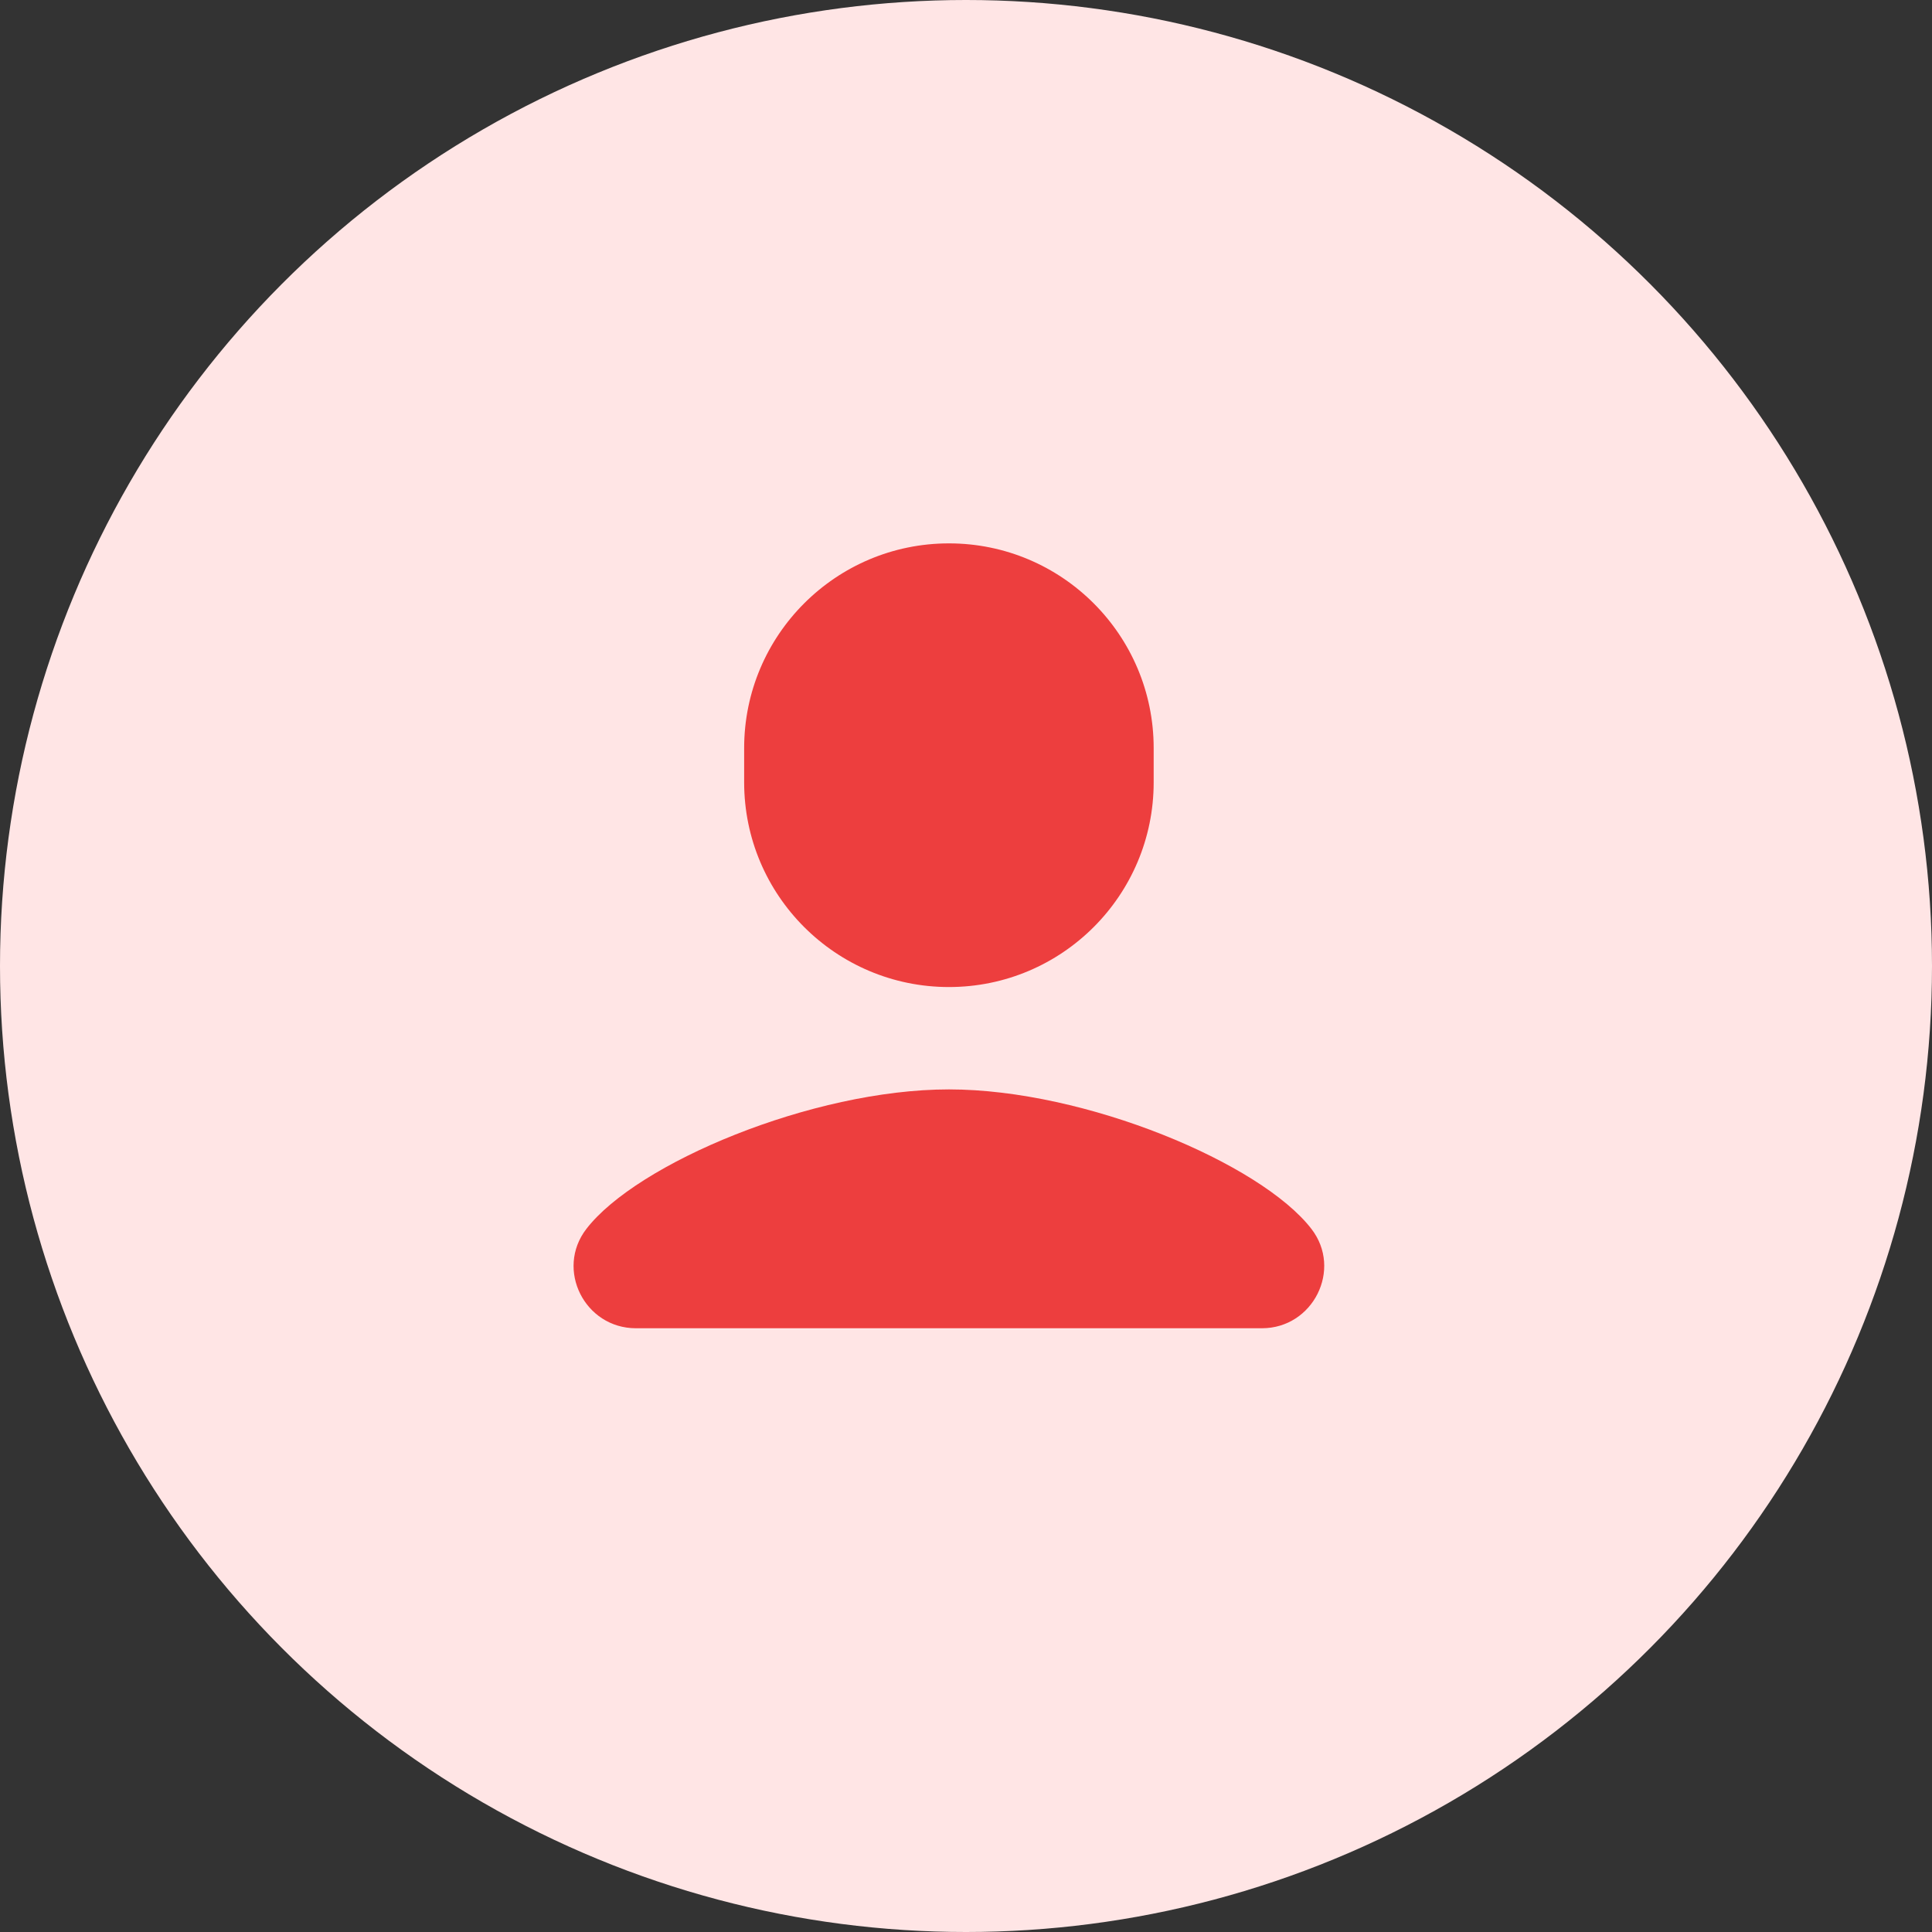
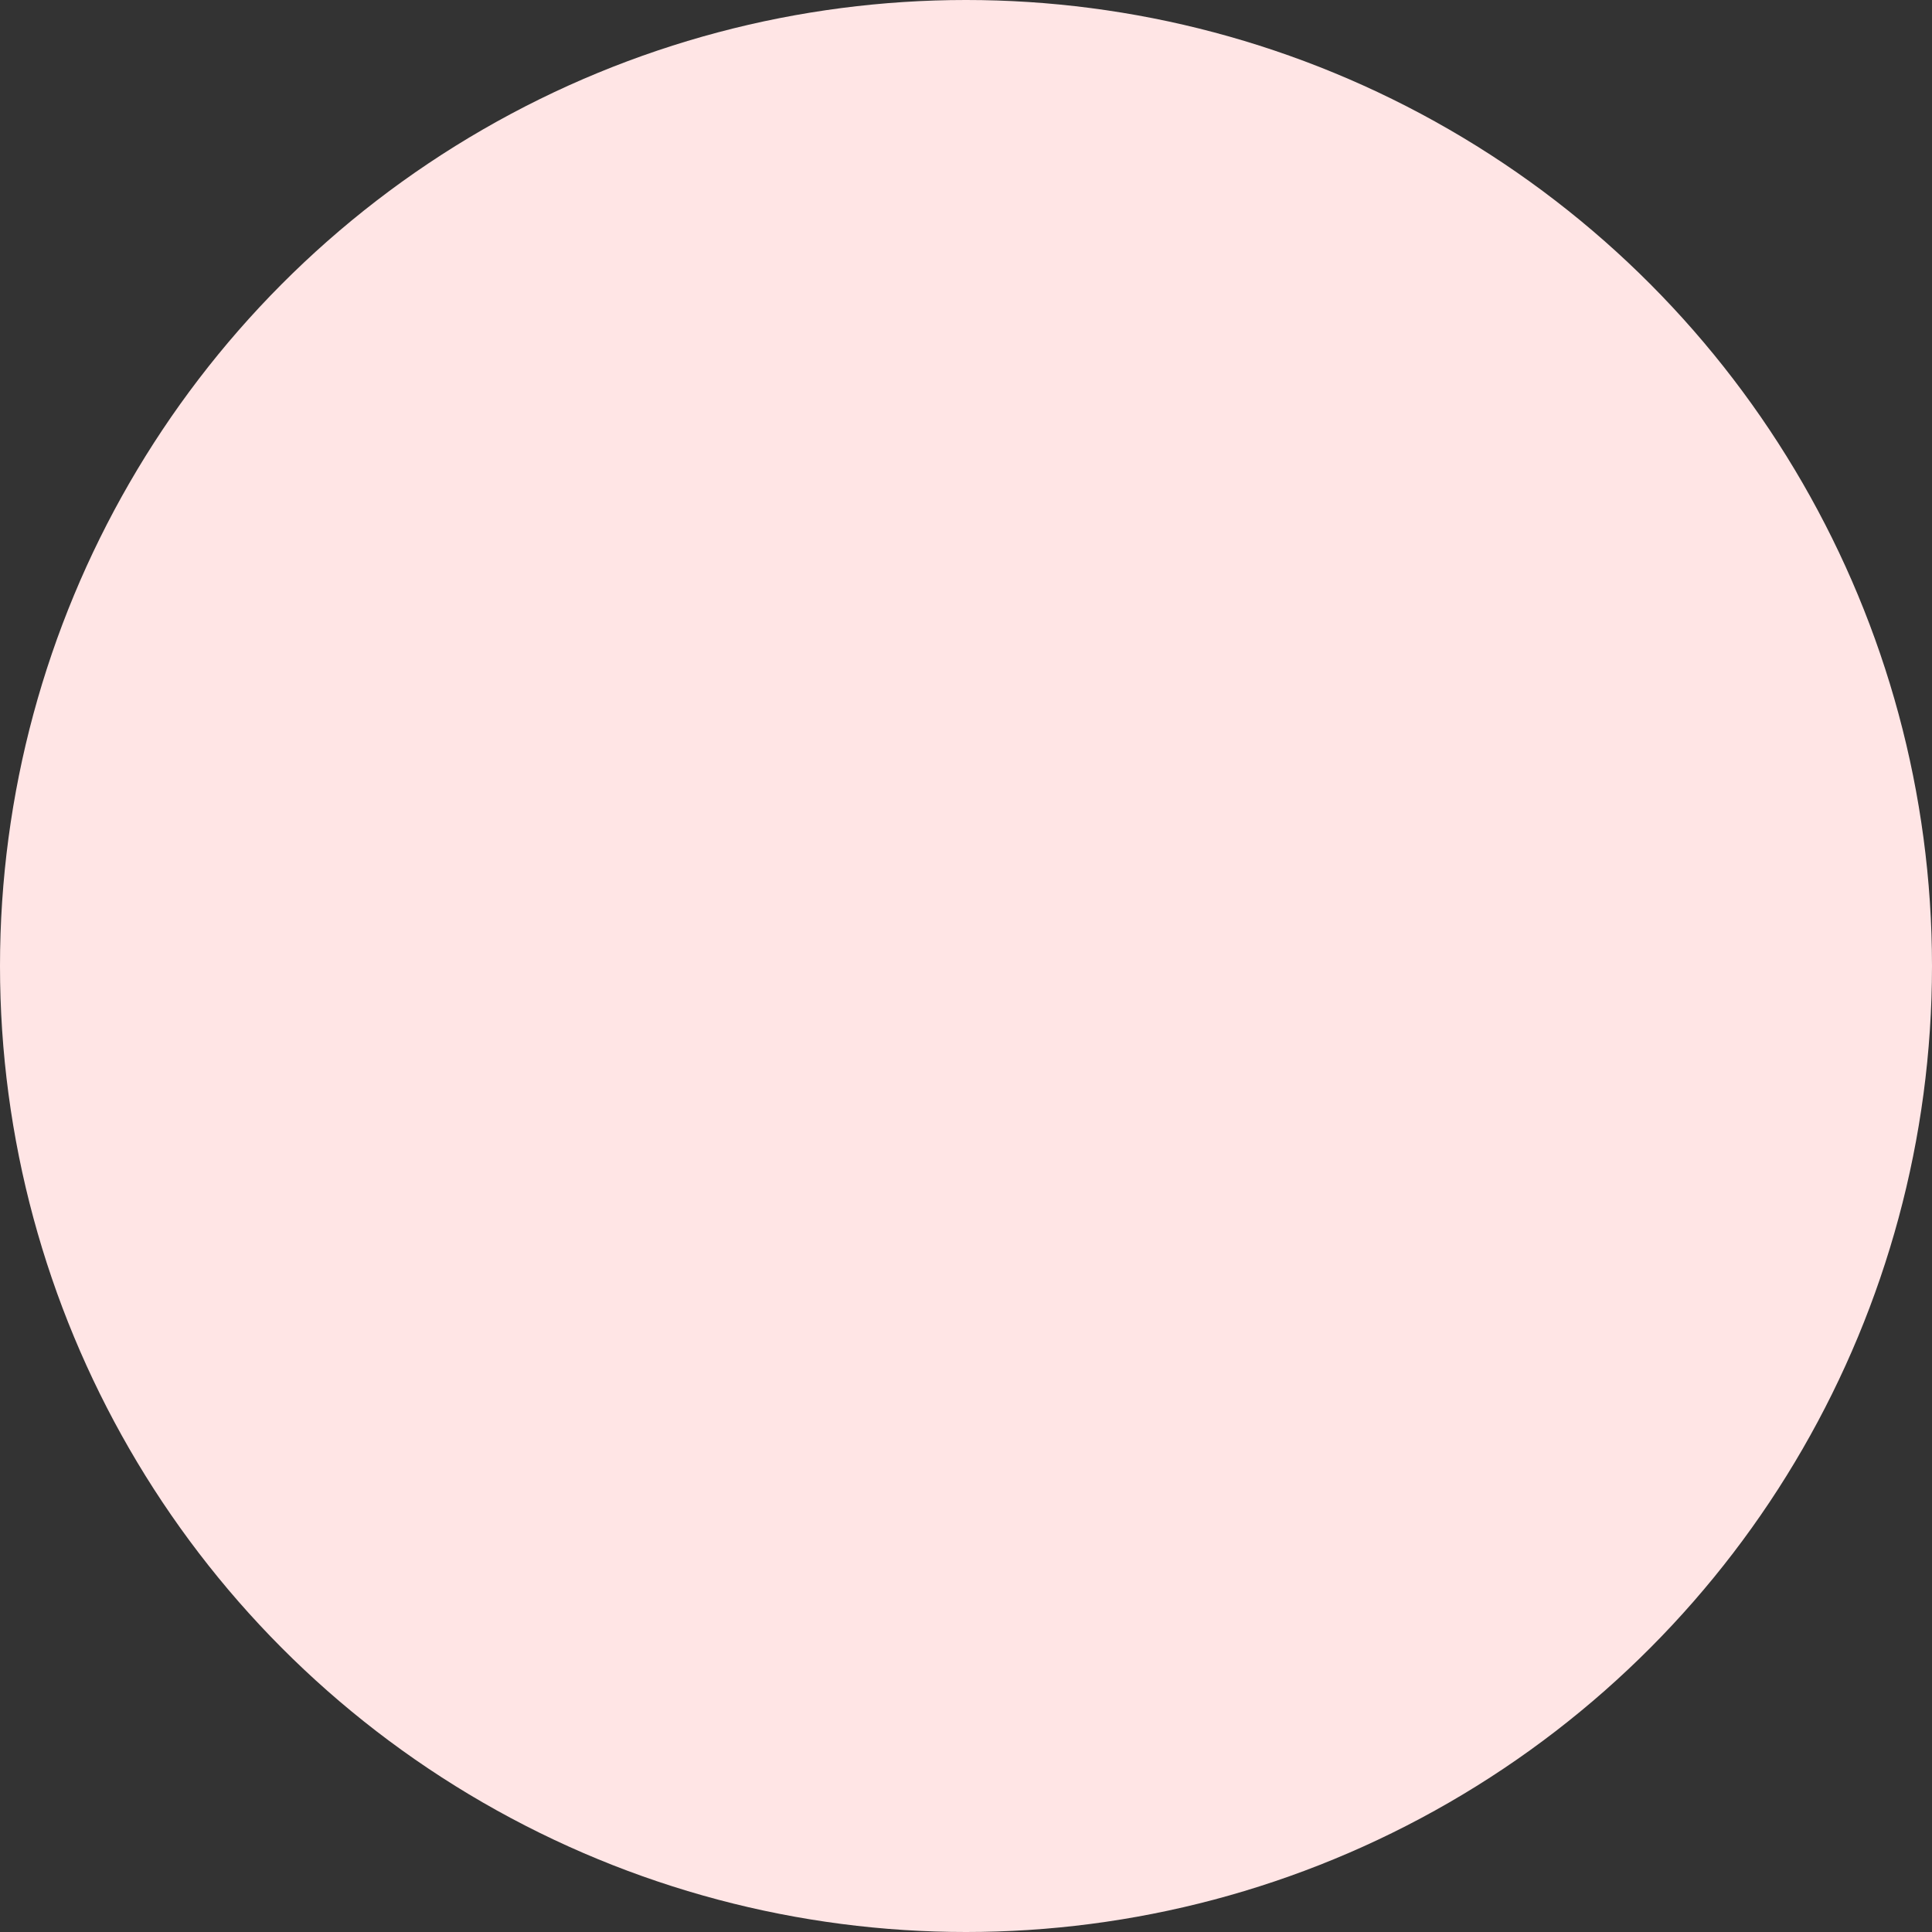
<svg xmlns="http://www.w3.org/2000/svg" width="64" height="64" viewBox="0 0 64 64" fill="none">
  <rect x="0" y="0" width="64" height="64" fill="#333333" stroke="none" />
  <circle cx="32" cy="32" r="32" fill="#FFE5E5" />
-   <path d="M31.435 18C27.69 18 24.651 21.039 24.651 24.782V25.915C24.651 29.658 27.69 32.697 31.435 32.697C35.181 32.697 38.217 29.658 38.217 25.915V24.782C38.217 21.039 35.181 18 31.435 18ZM31.435 36.088C26.903 36.088 21.093 38.539 19.423 40.711C18.39 42.053 19.369 44 21.066 44H41.804C43.495 44 44.478 42.053 43.444 40.711C41.772 38.539 35.962 36.088 31.435 36.088Z" fill="#ED3E3E" />
</svg>